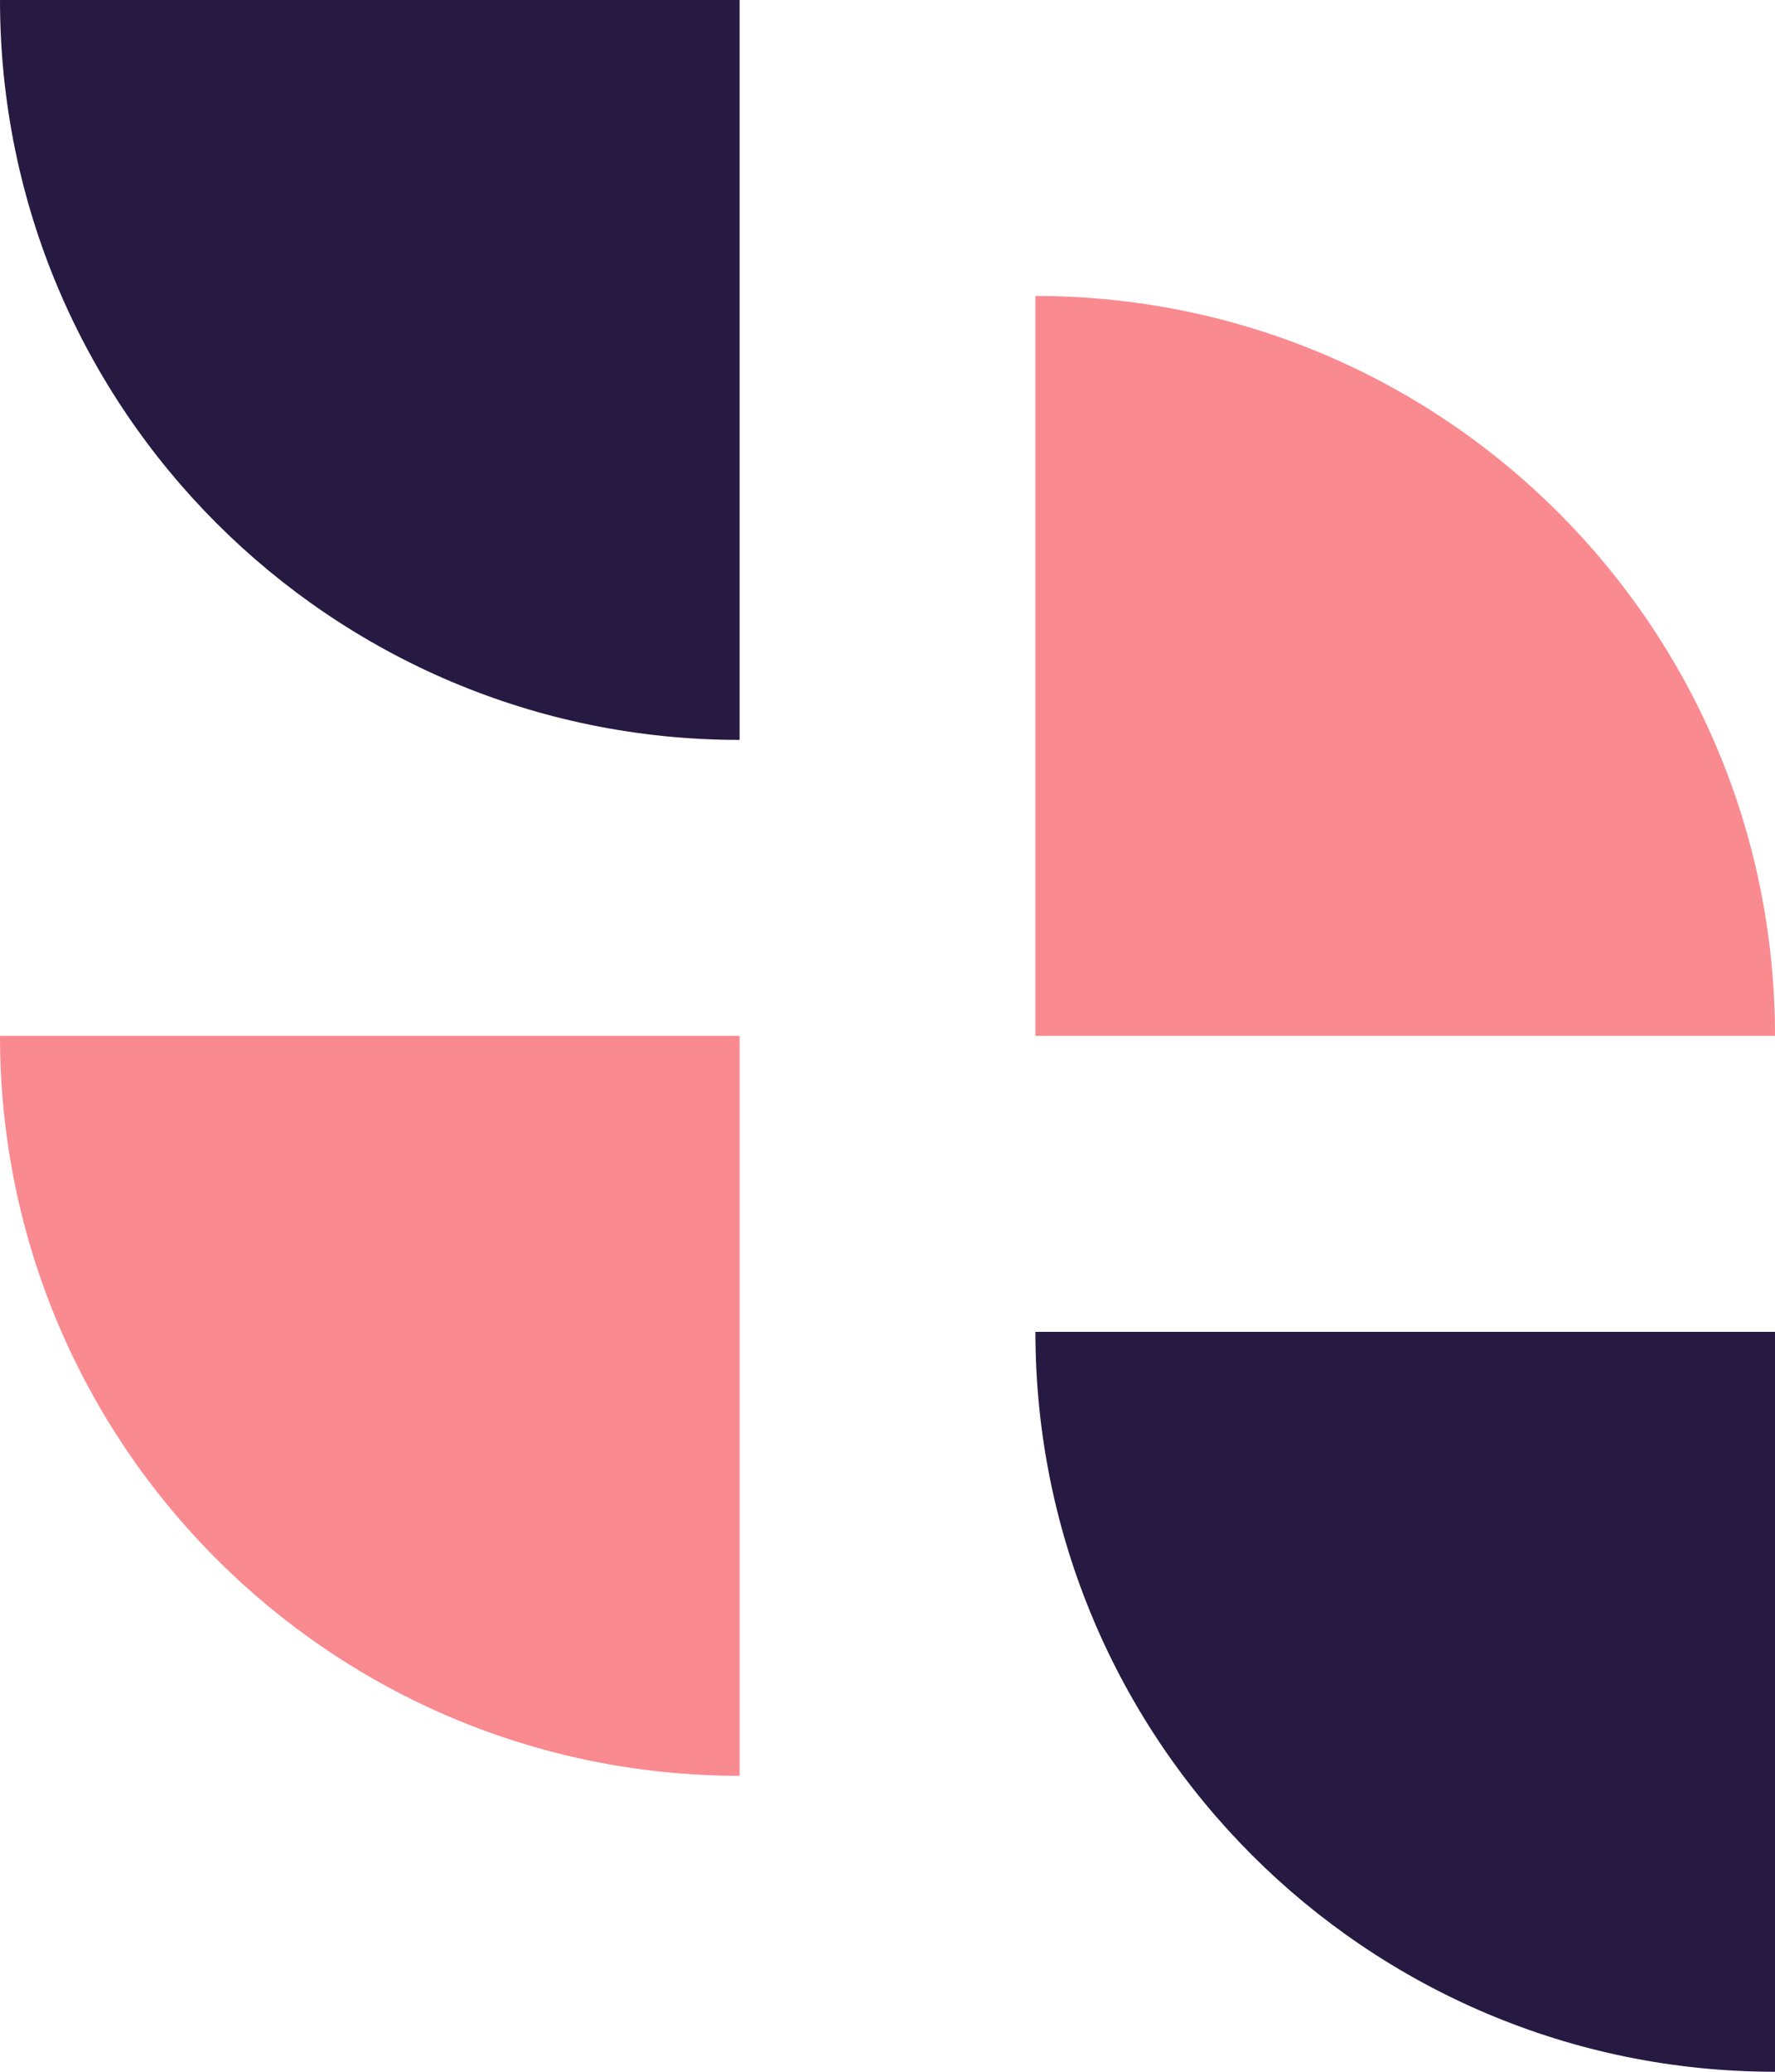
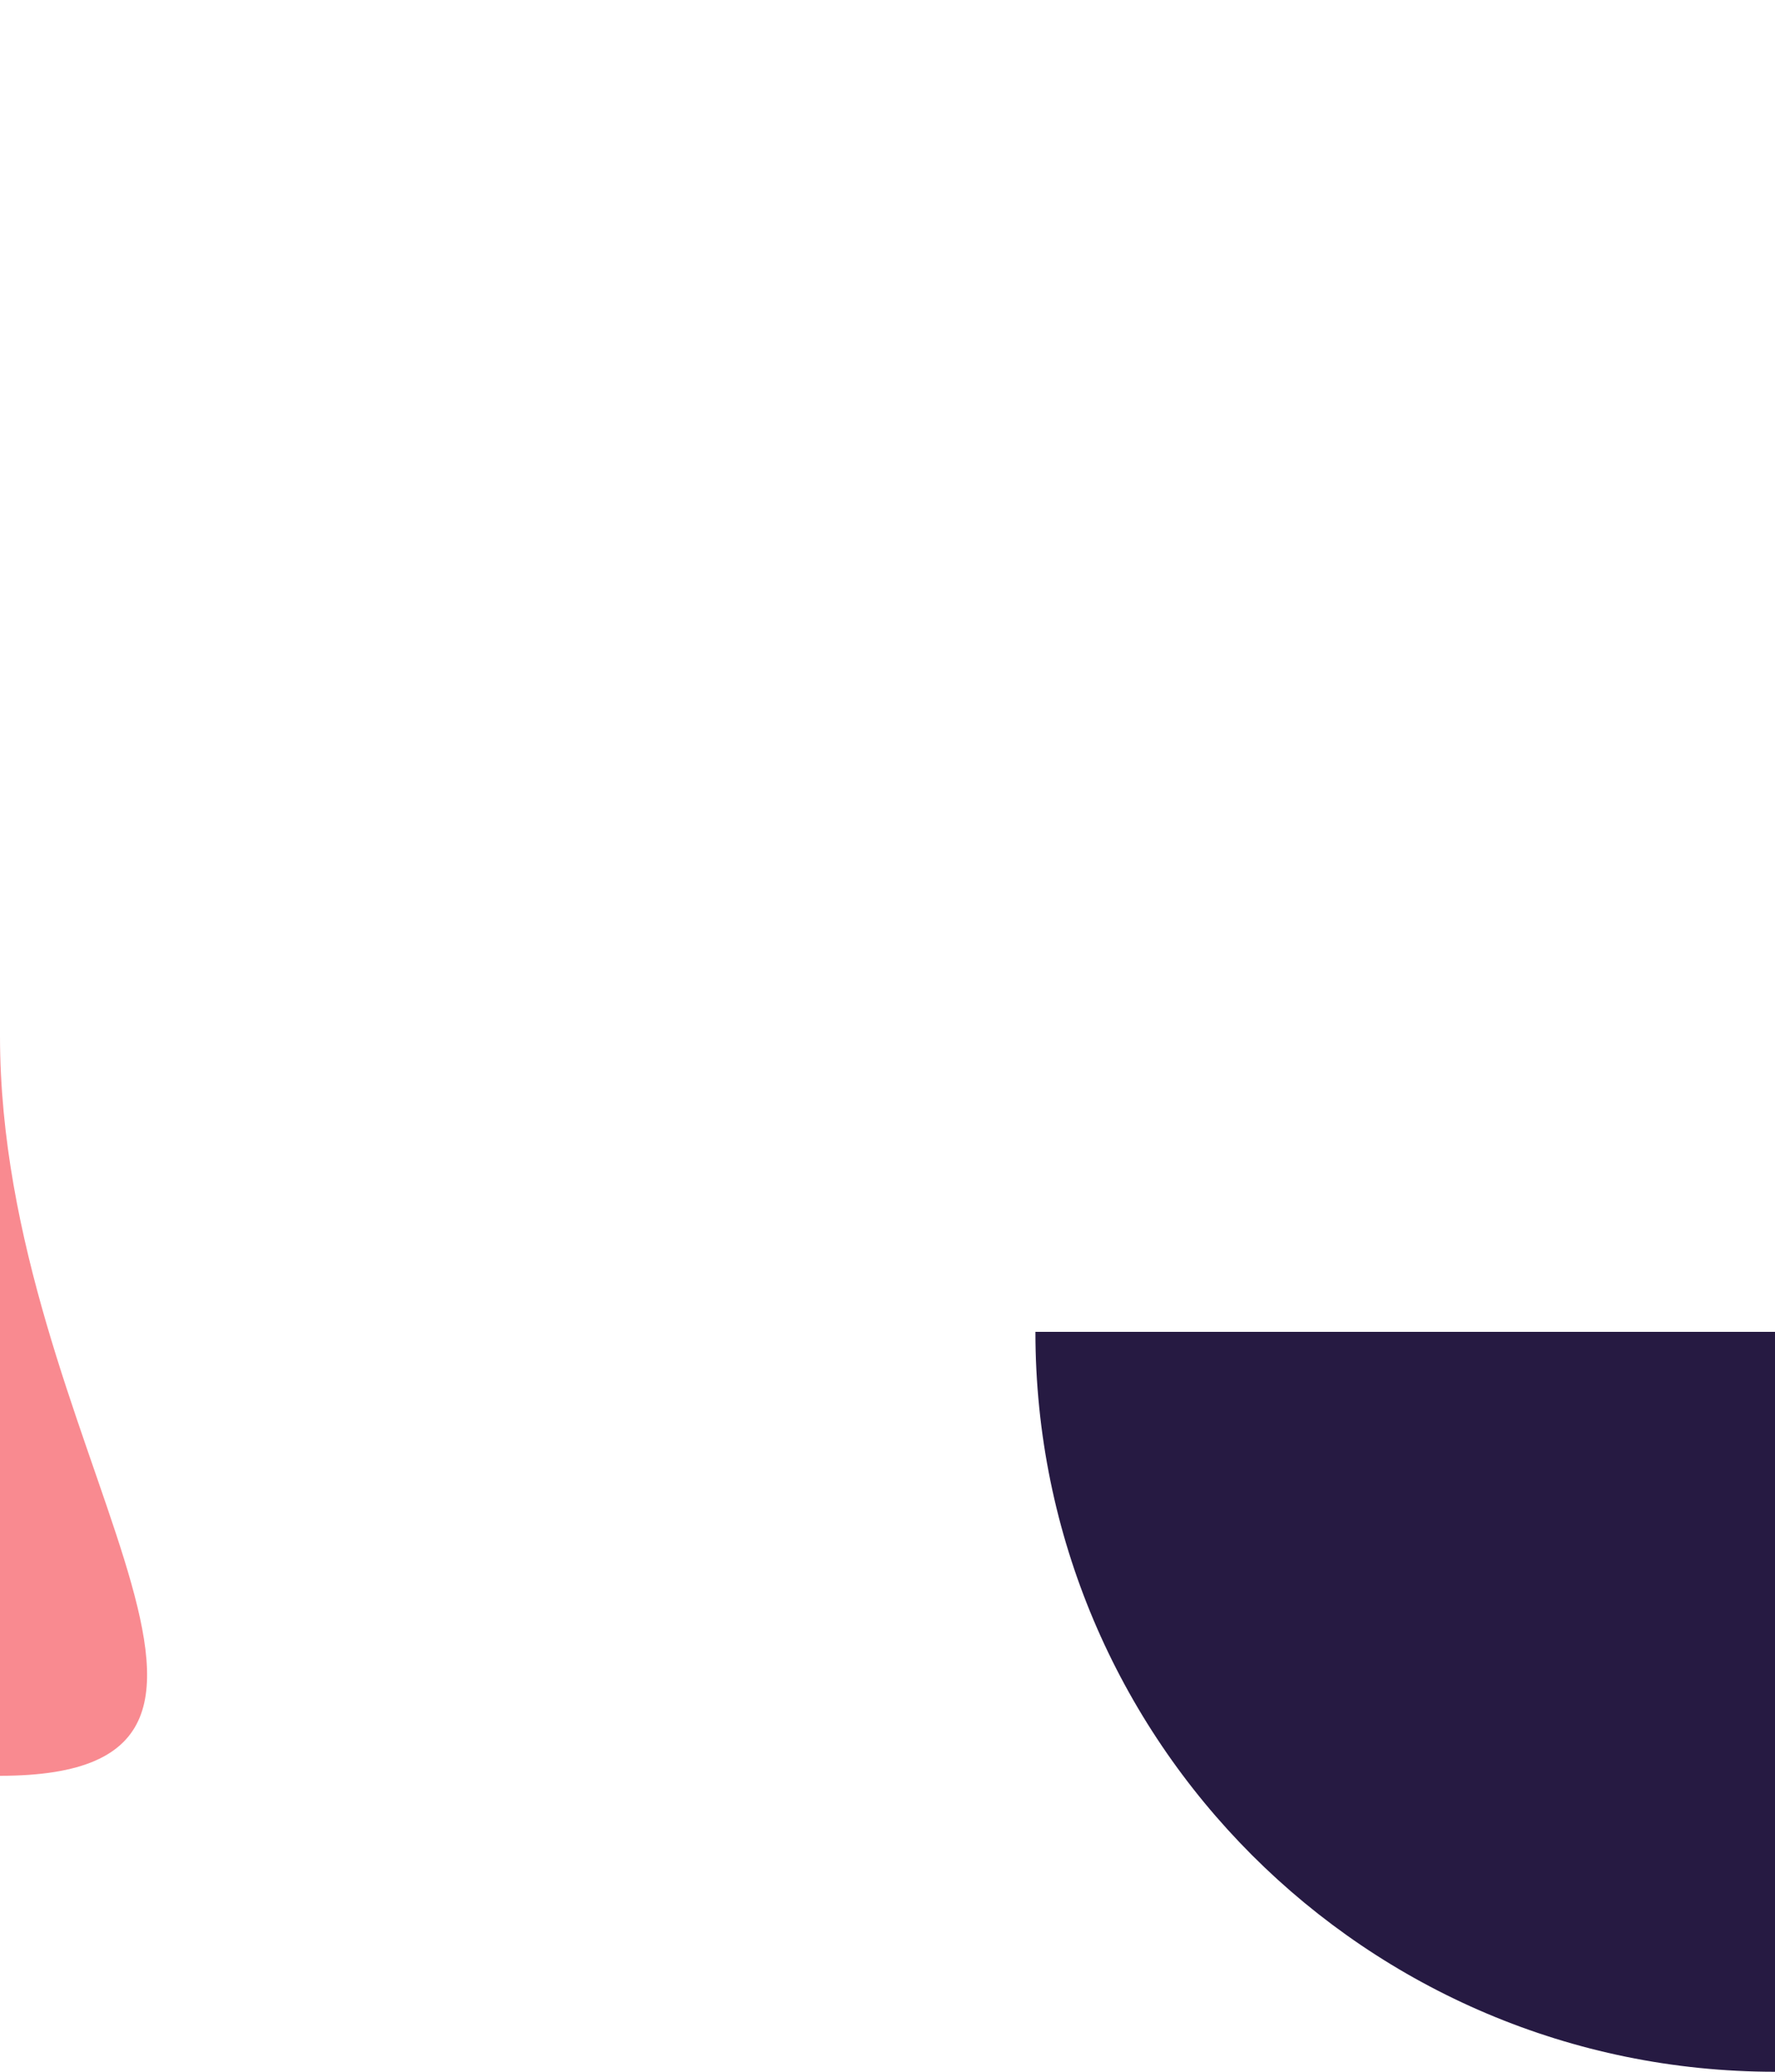
<svg xmlns="http://www.w3.org/2000/svg" id="b" width="48" height="56" viewBox="0 0 48 56">
-   <path d="M0,0H20V20C8.95,20,0,11.05,0,0Z" fill="#261a42" />
-   <path d="M48,28H28V8c11.05,0,20,8.95,20,20Z" fill="#f98a90" />
  <path d="M28,36h20v20c-11.05,0-20-8.95-20-20Z" fill="#261a42" />
-   <path d="M0,28H20v20C8.95,48,0,39.05,0,28Z" fill="#f98a90" />
+   <path d="M0,28v20C8.95,48,0,39.05,0,28Z" fill="#f98a90" />
</svg>